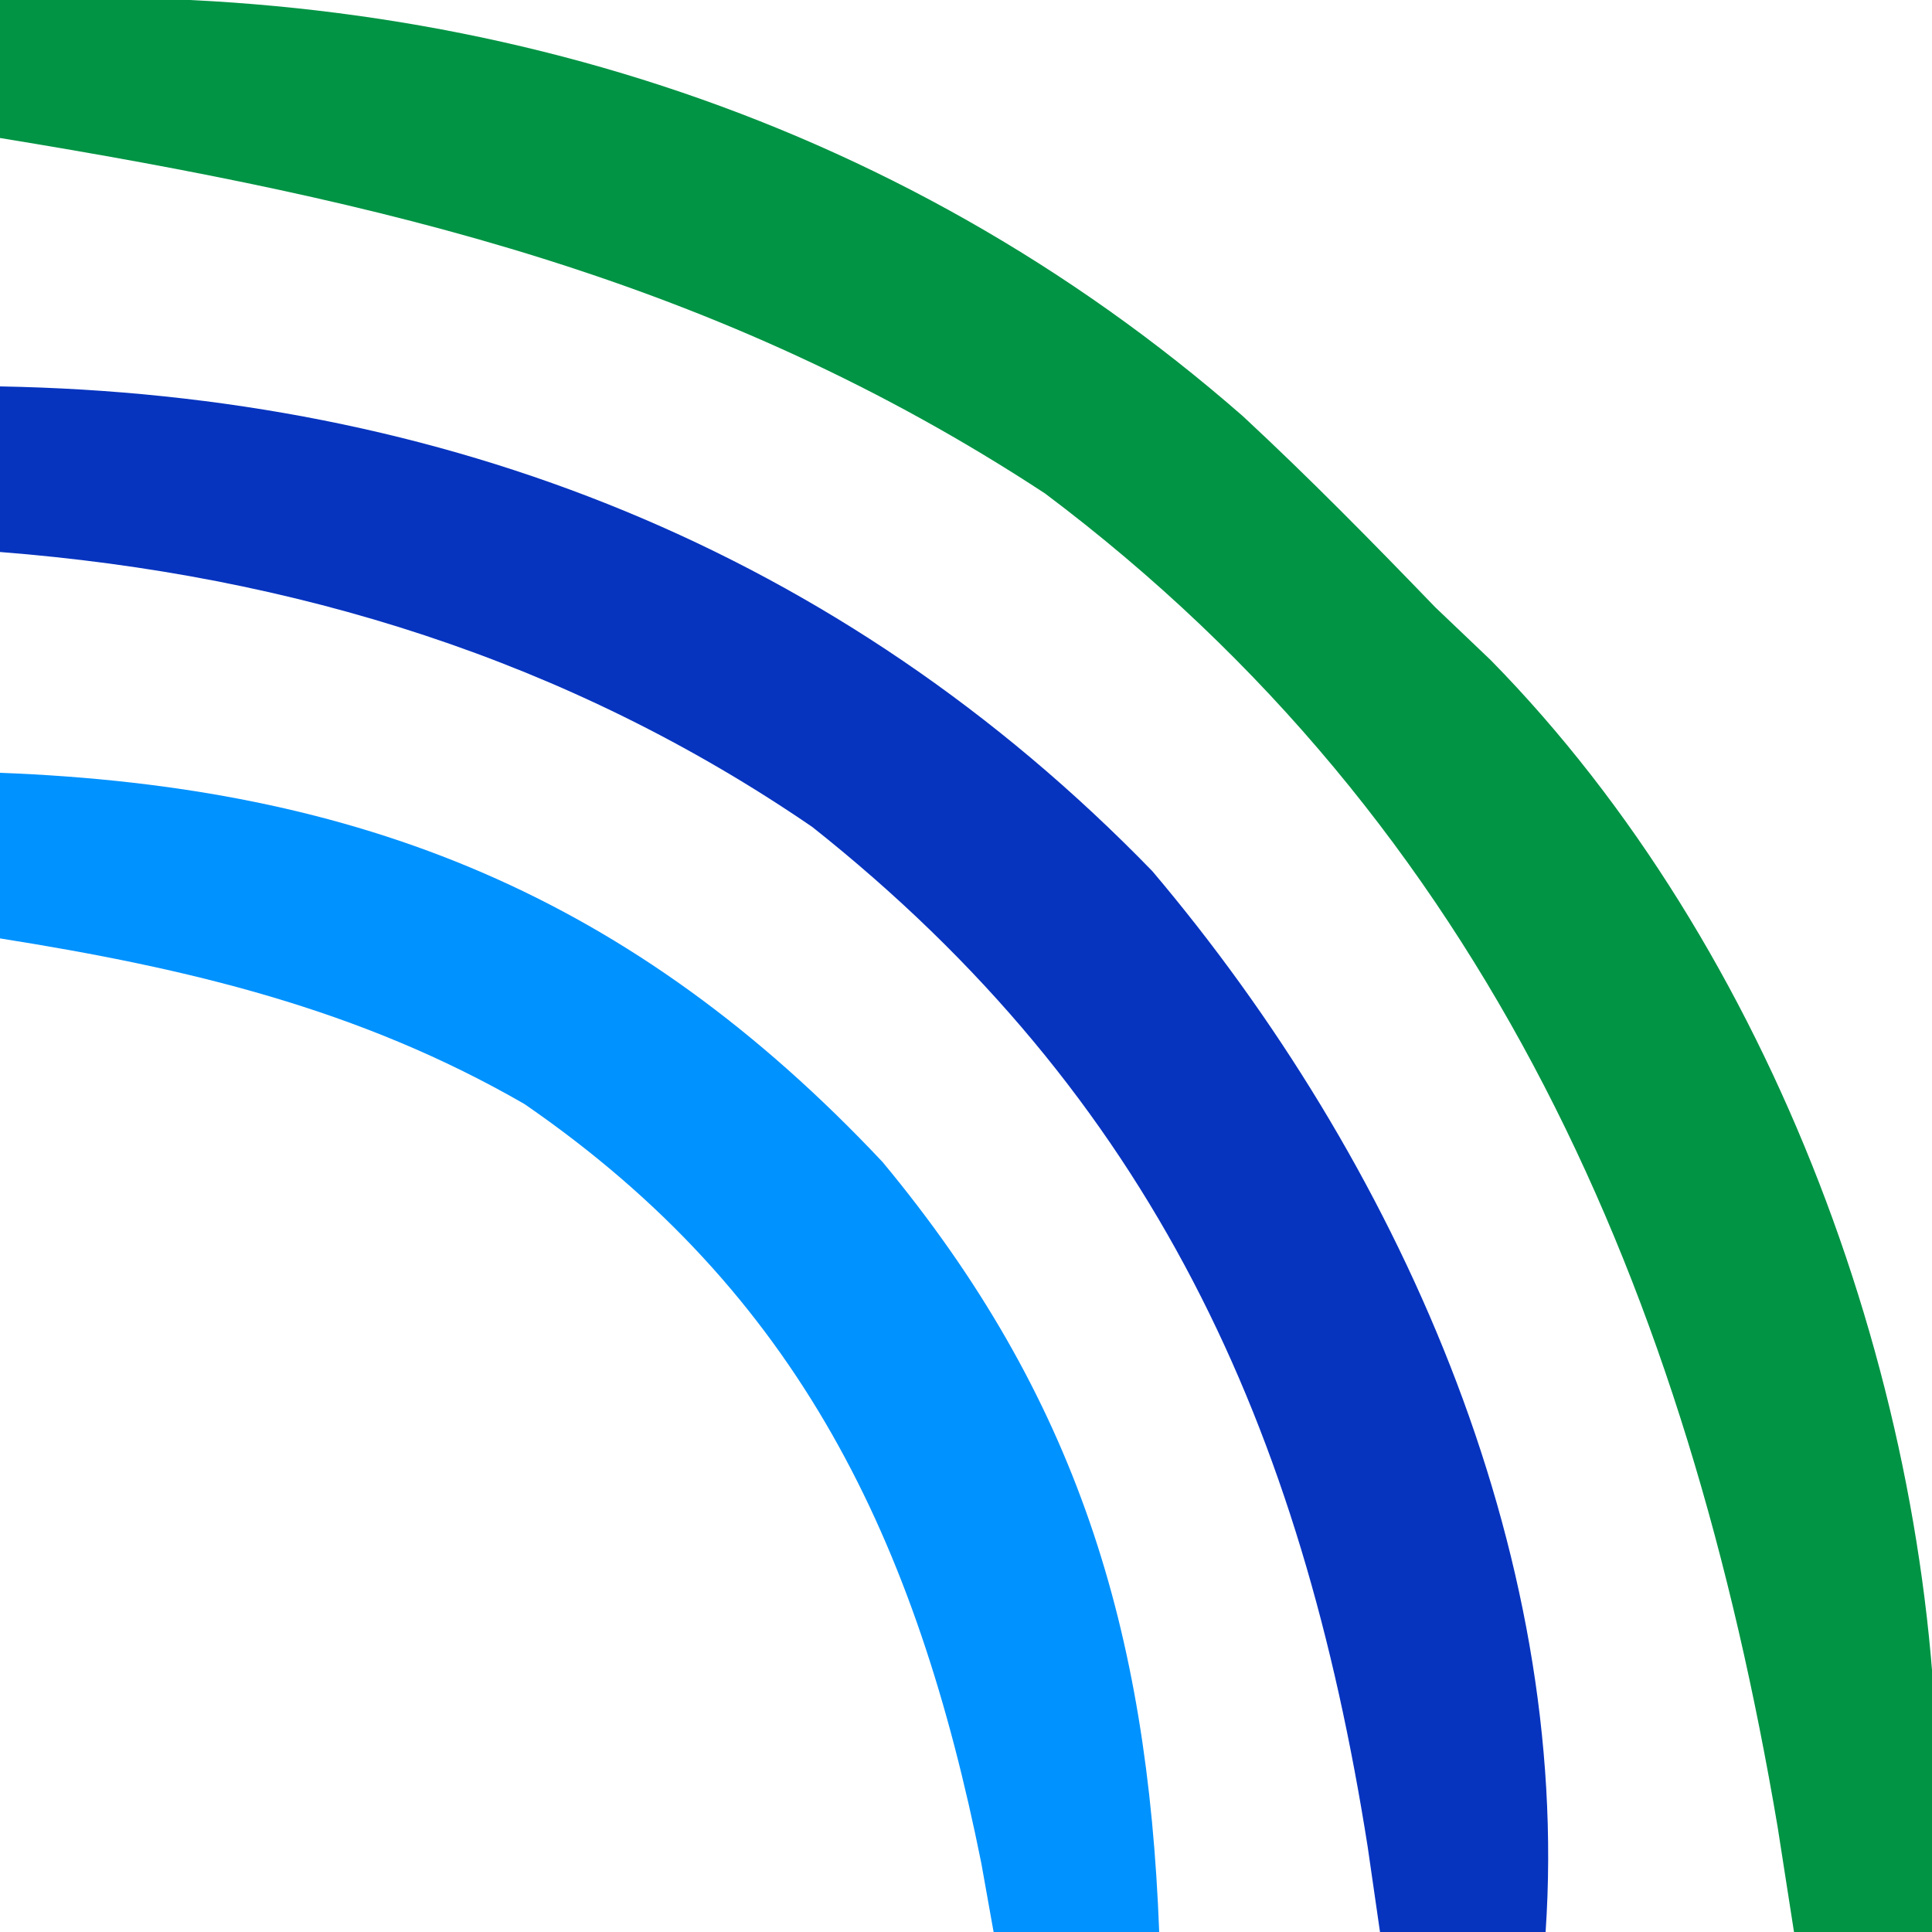
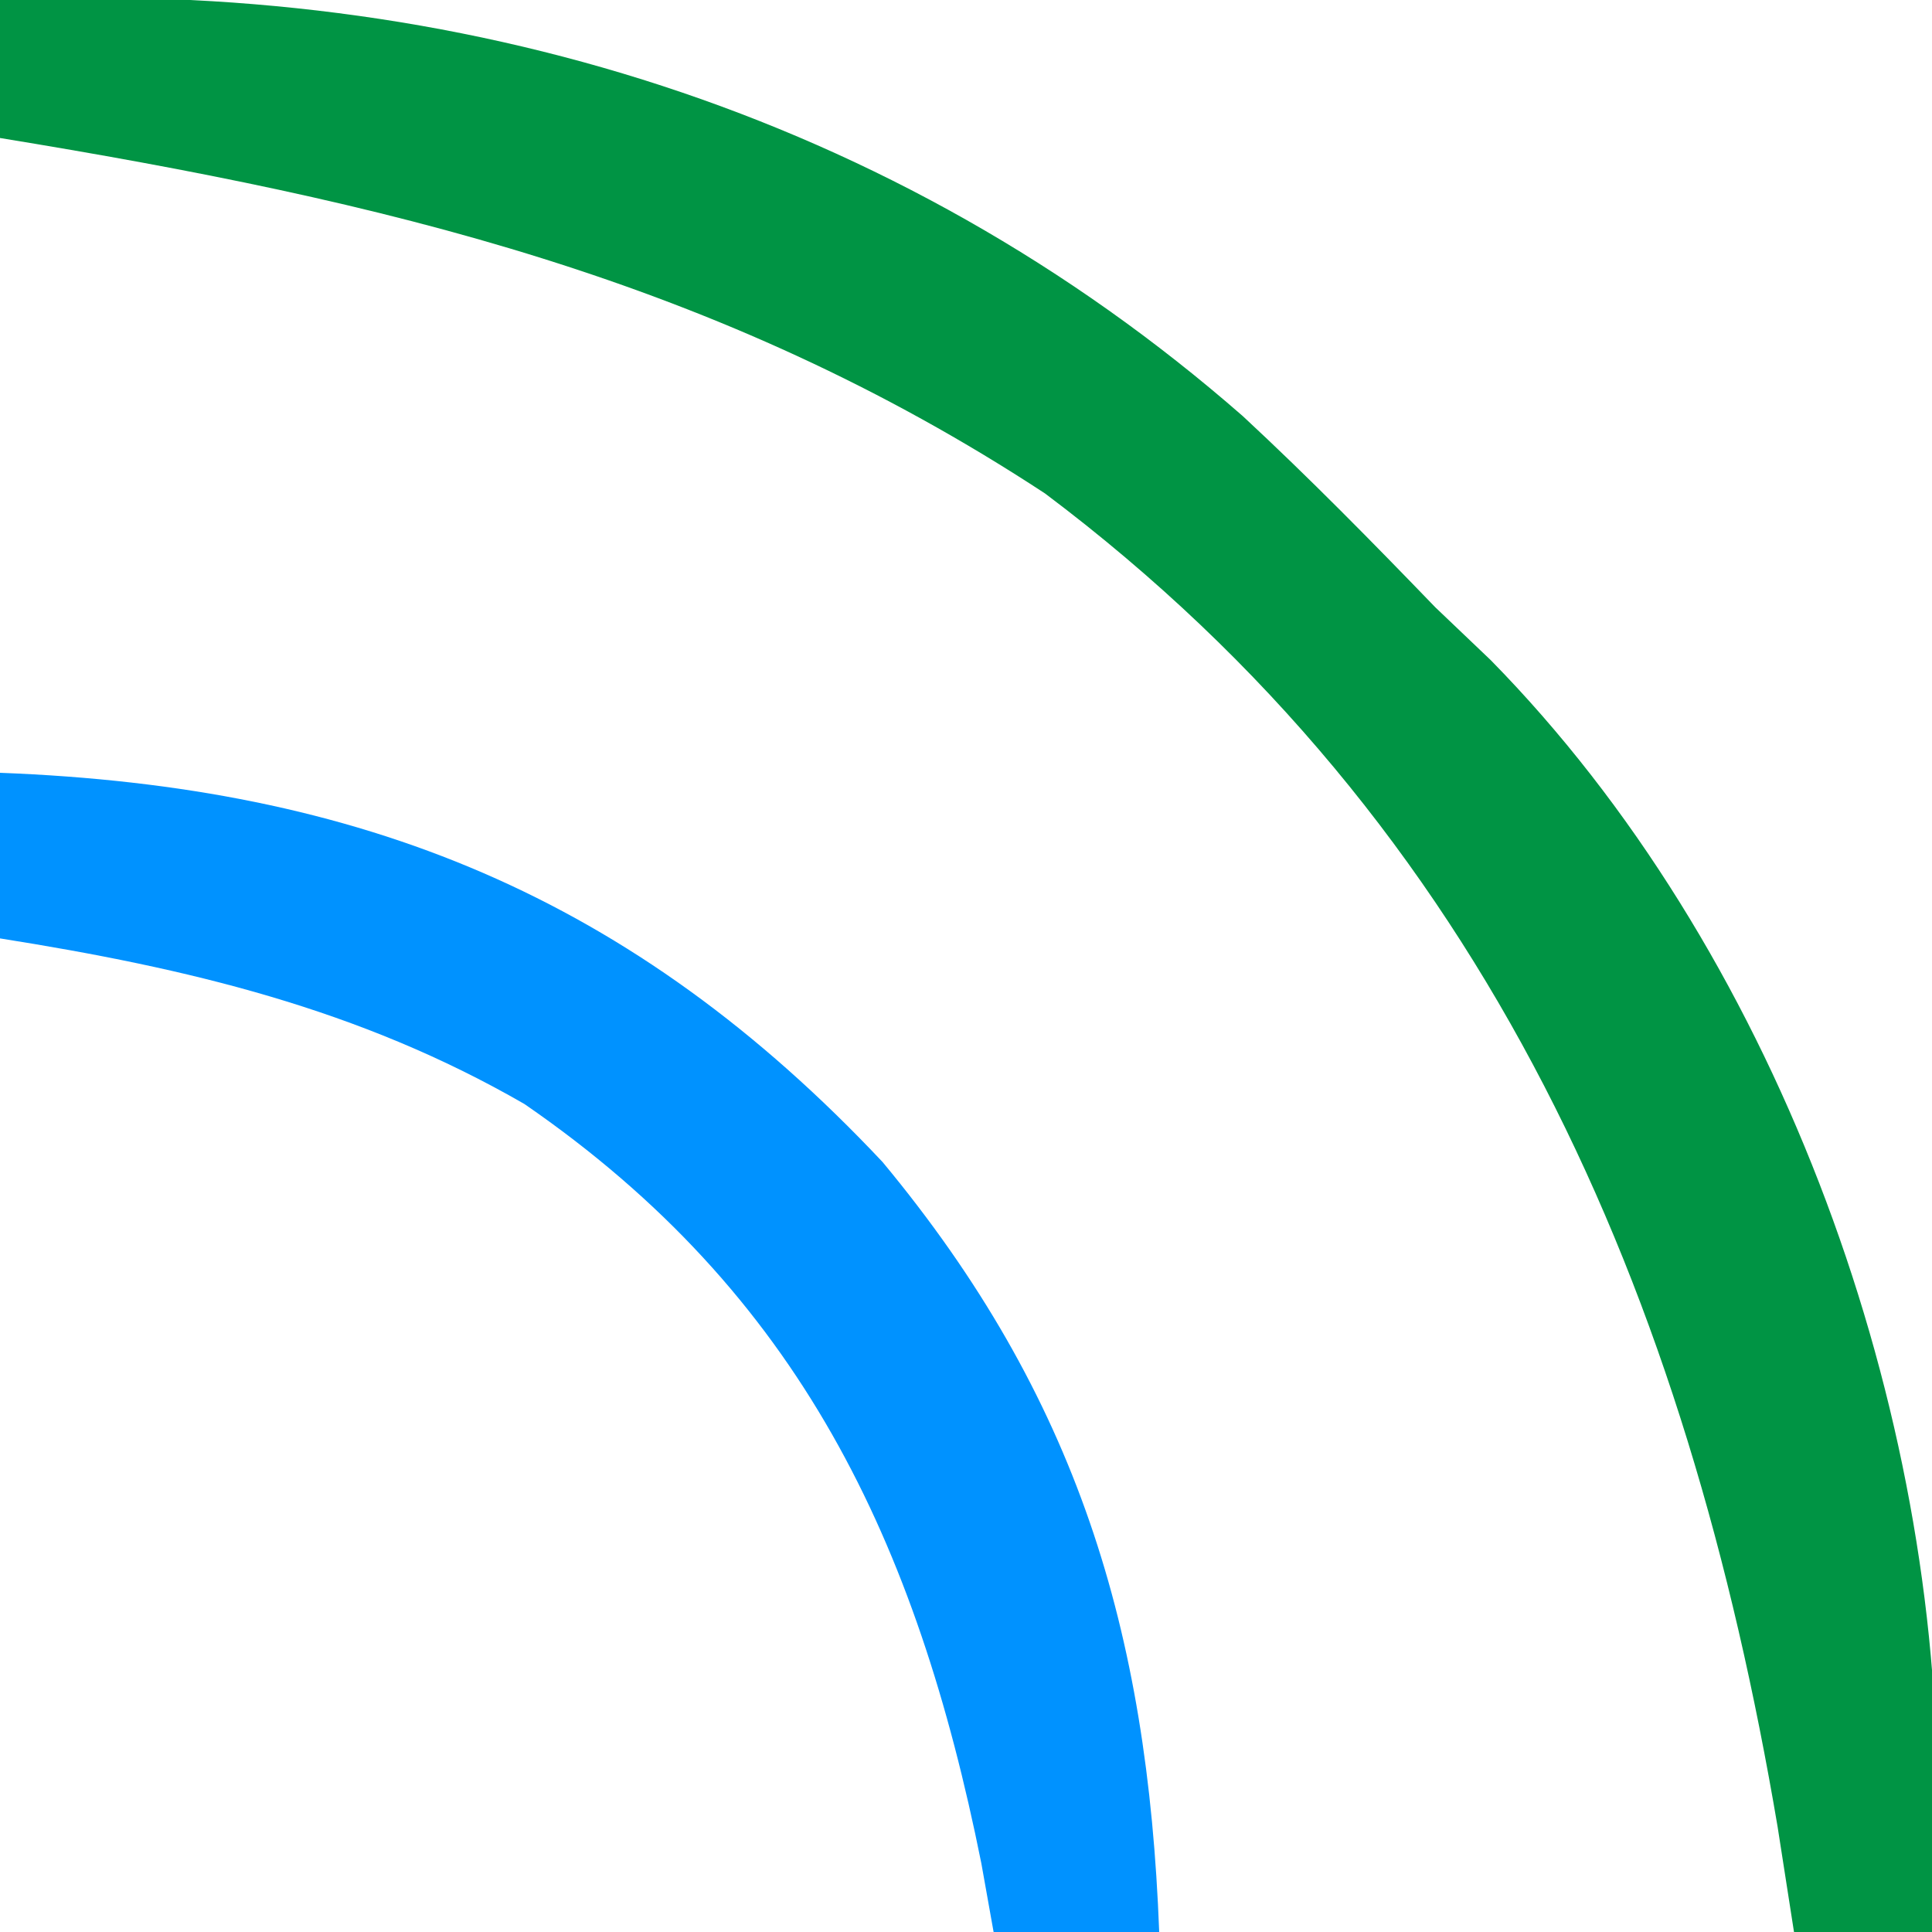
<svg xmlns="http://www.w3.org/2000/svg" version="1.1" width="70" height="70">
  <path d="M0 0 C16.543 -0.792 32.445 4.067 45.036 15.083 C47.44 17.315 49.722 19.638 52 22 C52.664 22.633 53.328 23.266 54.012 23.918 C64.251 34.341 70.104 50.374 70.188 64.75 C70.14 66.5 70.084 68.251 70 70 C68.35 70 66.7 70 65 70 C64.804 68.742 64.608 67.484 64.406 66.188 C61.145 46.918 53.957 29.968 37.863 17.879 C26.011 10.102 13.852 7.264 0 5 C0 3.35 0 1.7 0 0 Z " fill="#009444" transform="translate(0,0)" />
-   <path d="M0 0 C16.063 0.289 30.455 5.924 41.75 17.562 C50.592 28.005 56.947 42.117 56 56 C54.02 56 52.04 56 50 56 C49.853 54.984 49.706 53.968 49.555 52.922 C47.167 37.748 41.775 25.751 29.434 15.965 C20.59 9.902 10.647 6.835 0 6 C0 4.02 0 2.04 0 0 Z " fill="#0634BF" transform="translate(0,14)" />
  <path d="M0 0 C13.089 0.498 22.92 4.472 31.977 14.102 C39.031 22.597 41.584 31.067 42 42 C40.02 42 38.04 42 36 42 C35.853 41.178 35.706 40.355 35.555 39.508 C33.214 27.861 28.983 18.869 19 12 C13.007 8.543 6.788 7.077 0 6 C0 4.02 0 2.04 0 0 Z " fill="#0092FF" transform="translate(0,28)" />
</svg>